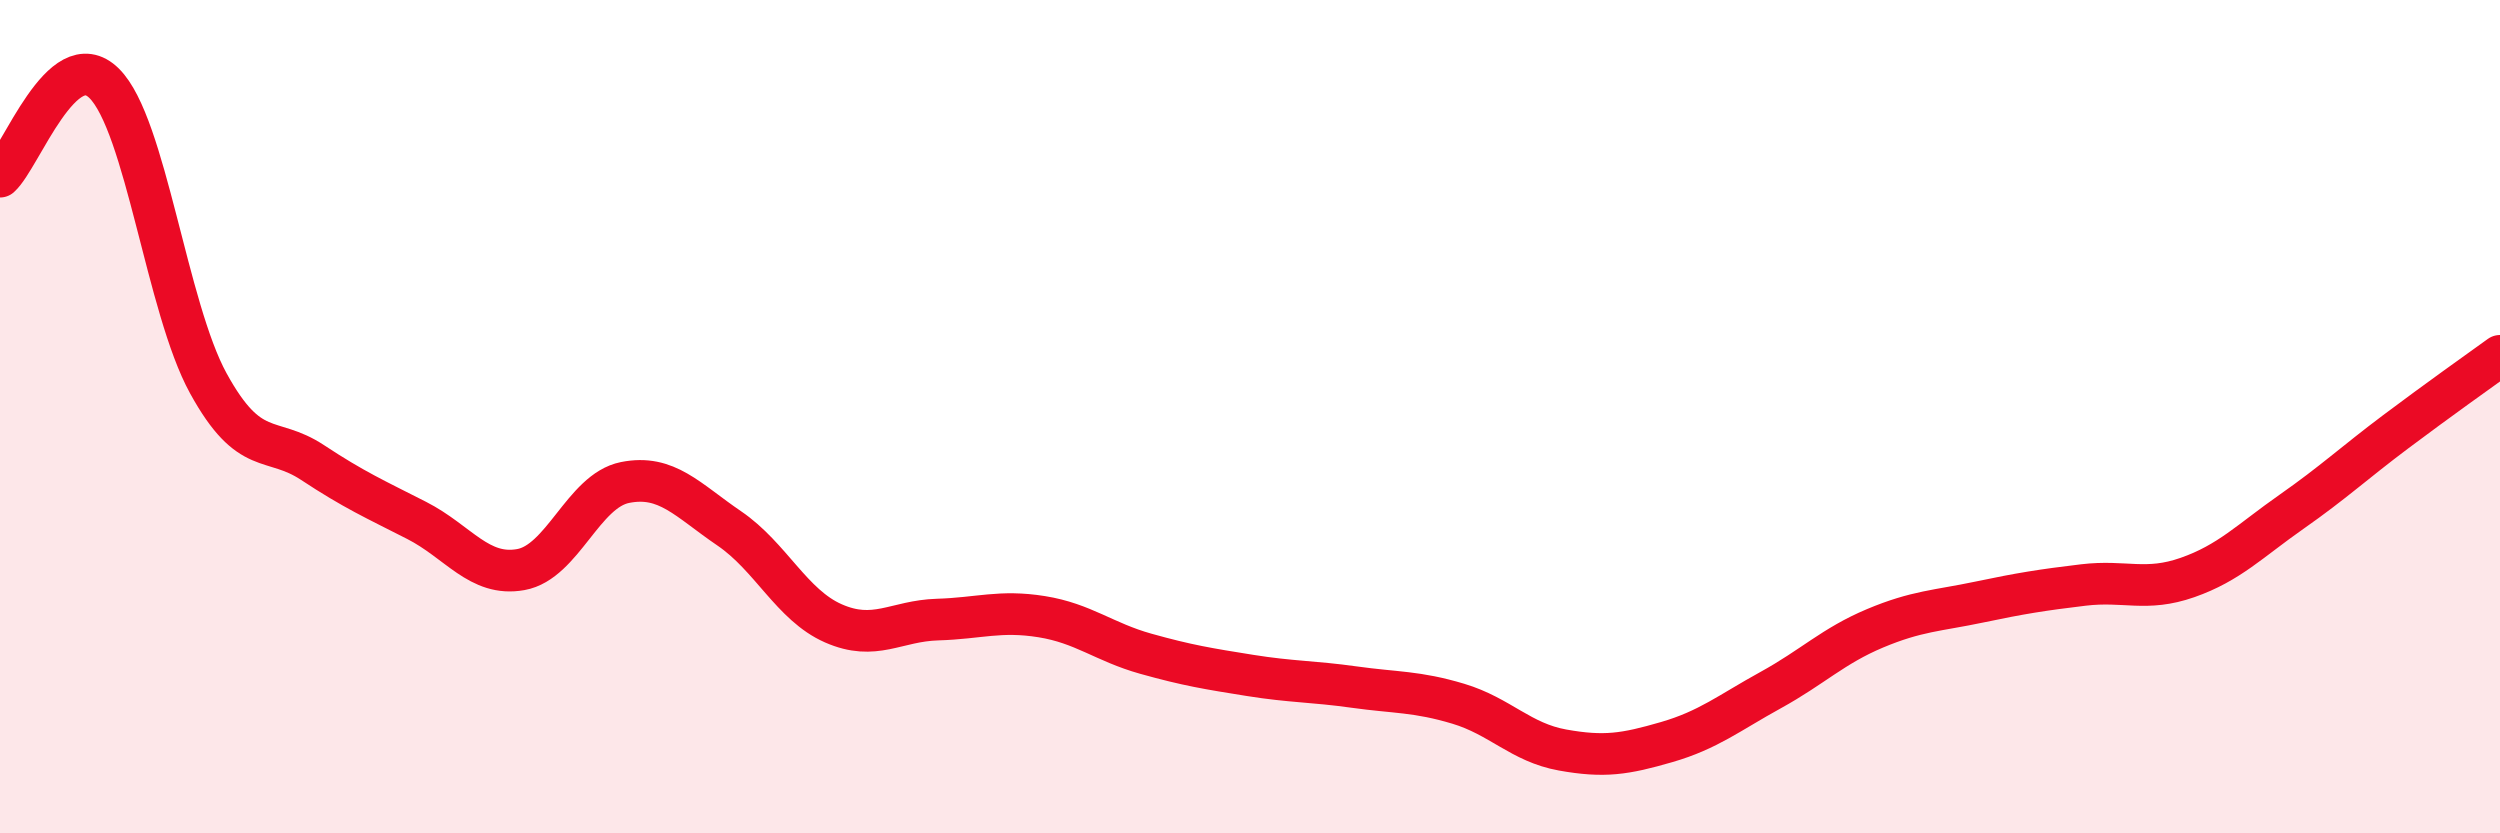
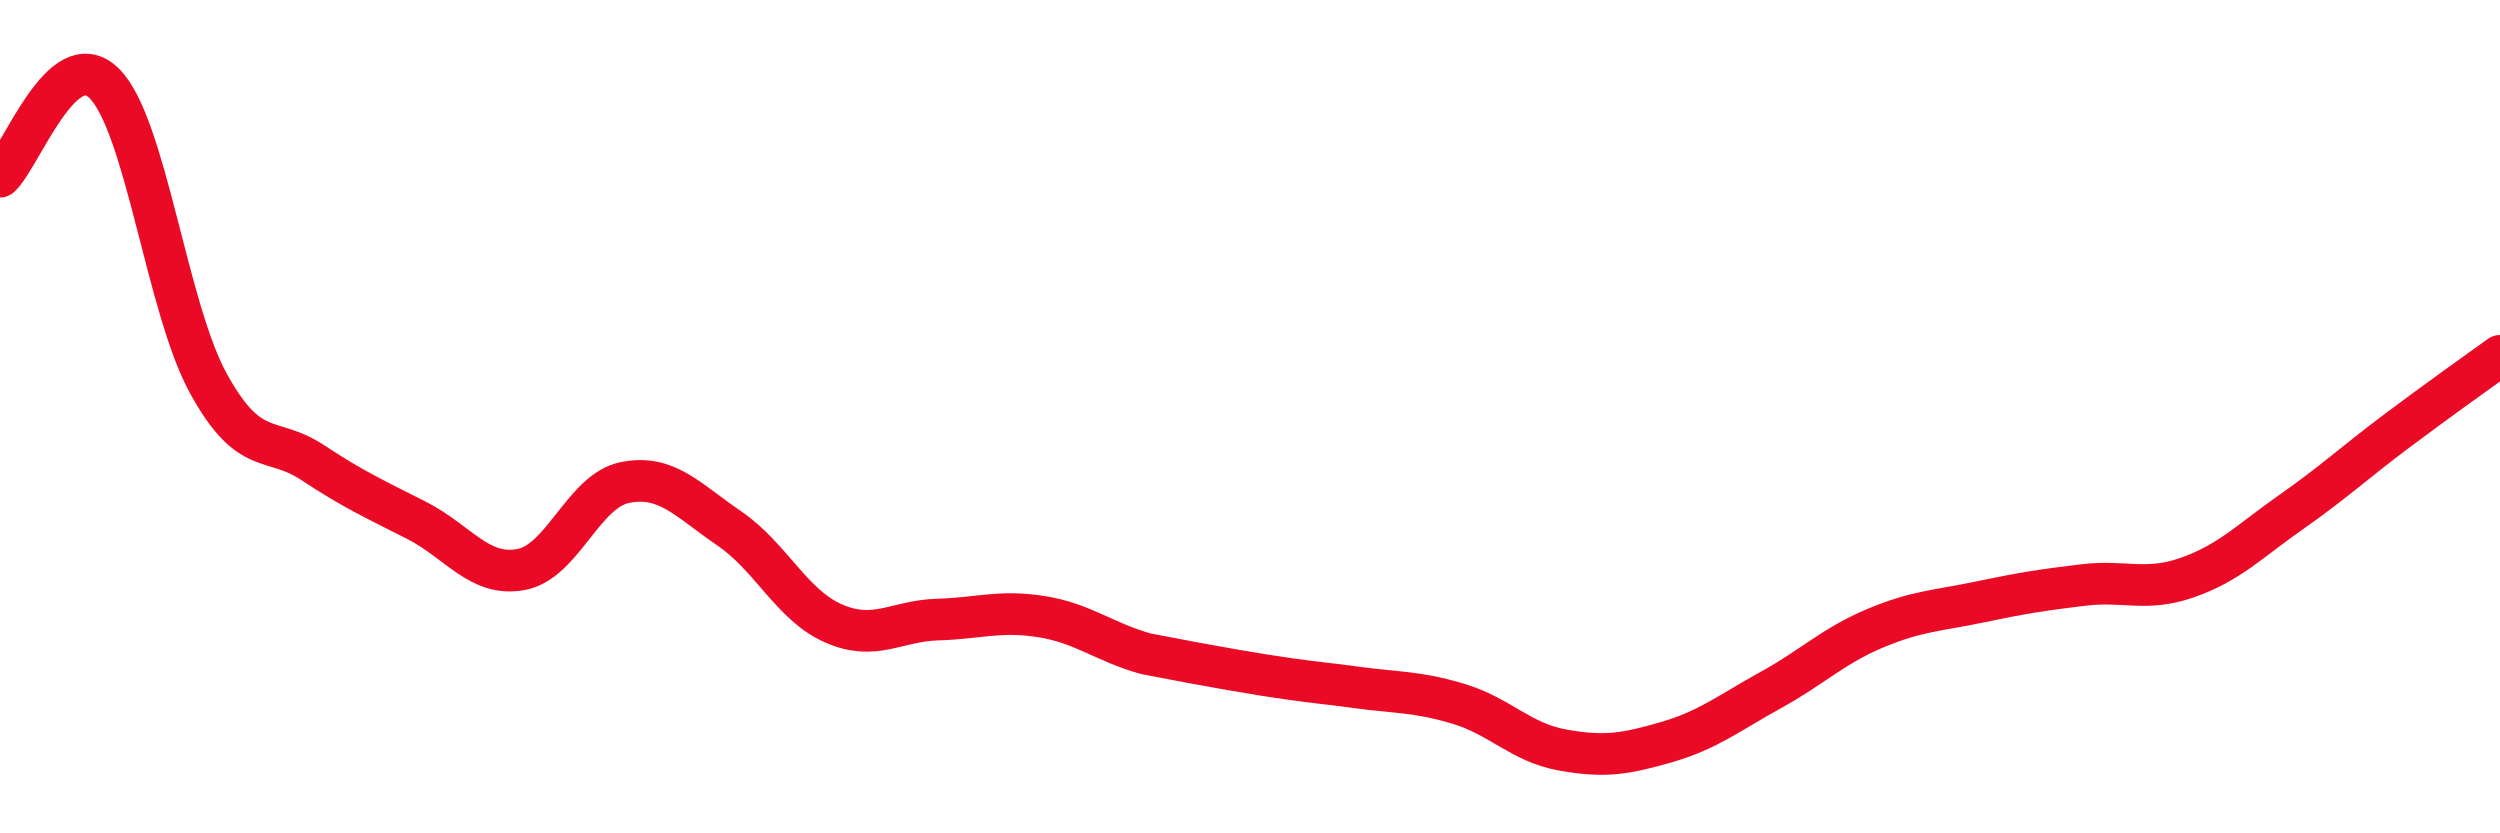
<svg xmlns="http://www.w3.org/2000/svg" width="60" height="20" viewBox="0 0 60 20">
-   <path d="M 0,4.24 C 0.5,3.79 1.5,1.01 2.5,2 C 3.5,2.99 4,7.38 5,9.2 C 6,11.02 6.5,10.44 7.5,11.1 C 8.5,11.76 9,11.98 10,12.49 C 11,13 11.5,13.85 12.5,13.67 C 13.5,13.49 14,11.78 15,11.58 C 16,11.38 16.5,12 17.5,12.68 C 18.5,13.36 19,14.52 20,14.96 C 21,15.4 21.5,14.9 22.5,14.87 C 23.5,14.84 24,14.64 25,14.8 C 26,14.96 26.5,15.41 27.5,15.69 C 28.5,15.97 29,16.05 30,16.21 C 31,16.37 31.5,16.35 32.5,16.49 C 33.5,16.63 34,16.59 35,16.89 C 36,17.19 36.5,17.82 37.5,18 C 38.5,18.18 39,18.1 40,17.81 C 41,17.52 41.5,17.11 42.5,16.56 C 43.5,16.01 44,15.5 45,15.08 C 46,14.66 46.5,14.66 47.5,14.45 C 48.5,14.24 49,14.16 50,14.04 C 51,13.92 51.5,14.21 52.5,13.86 C 53.5,13.51 54,12.98 55,12.28 C 56,11.58 56.5,11.11 57.5,10.36 C 58.5,9.61 59.5,8.9 60,8.54L60 20L0 20Z" fill="#EB0A25" opacity="0.1" stroke-linecap="round" stroke-linejoin="round" />
-   <path d="M 0,4.24 C 0.5,3.79 1.5,1.01 2.5,2 C 3.5,2.99 4,7.38 5,9.2 C 6,11.02 6.5,10.44 7.5,11.1 C 8.5,11.76 9,11.98 10,12.49 C 11,13 11.5,13.85 12.5,13.67 C 13.5,13.49 14,11.78 15,11.58 C 16,11.38 16.5,12 17.5,12.68 C 18.5,13.36 19,14.52 20,14.96 C 21,15.4 21.5,14.9 22.5,14.87 C 23.5,14.84 24,14.64 25,14.8 C 26,14.96 26.5,15.41 27.5,15.69 C 28.5,15.97 29,16.05 30,16.21 C 31,16.37 31.5,16.35 32.5,16.49 C 33.5,16.63 34,16.59 35,16.89 C 36,17.19 36.5,17.82 37.5,18 C 38.5,18.18 39,18.1 40,17.81 C 41,17.52 41.5,17.11 42.5,16.56 C 43.5,16.01 44,15.5 45,15.08 C 46,14.66 46.5,14.66 47.5,14.45 C 48.5,14.24 49,14.16 50,14.04 C 51,13.92 51.5,14.21 52.5,13.86 C 53.5,13.51 54,12.98 55,12.28 C 56,11.58 56.5,11.11 57.5,10.36 C 58.5,9.61 59.5,8.9 60,8.54" stroke="#EB0A25" stroke-width="1" fill="none" stroke-linecap="round" stroke-linejoin="round" />
+   <path d="M 0,4.24 C 0.5,3.79 1.5,1.01 2.5,2 C 3.5,2.99 4,7.38 5,9.2 C 6,11.02 6.5,10.44 7.5,11.1 C 8.5,11.76 9,11.98 10,12.49 C 11,13 11.5,13.85 12.5,13.67 C 13.5,13.49 14,11.78 15,11.58 C 16,11.38 16.5,12 17.5,12.68 C 18.5,13.36 19,14.52 20,14.96 C 21,15.4 21.5,14.9 22.5,14.87 C 23.5,14.84 24,14.64 25,14.8 C 26,14.96 26.5,15.41 27.5,15.69 C 31,16.37 31.5,16.35 32.5,16.49 C 33.5,16.63 34,16.59 35,16.89 C 36,17.19 36.5,17.82 37.5,18 C 38.5,18.18 39,18.1 40,17.81 C 41,17.52 41.5,17.11 42.5,16.56 C 43.5,16.01 44,15.5 45,15.08 C 46,14.66 46.5,14.66 47.5,14.45 C 48.5,14.24 49,14.16 50,14.04 C 51,13.92 51.5,14.21 52.5,13.86 C 53.5,13.51 54,12.98 55,12.28 C 56,11.58 56.5,11.11 57.5,10.36 C 58.5,9.61 59.5,8.9 60,8.54" stroke="#EB0A25" stroke-width="1" fill="none" stroke-linecap="round" stroke-linejoin="round" />
</svg>